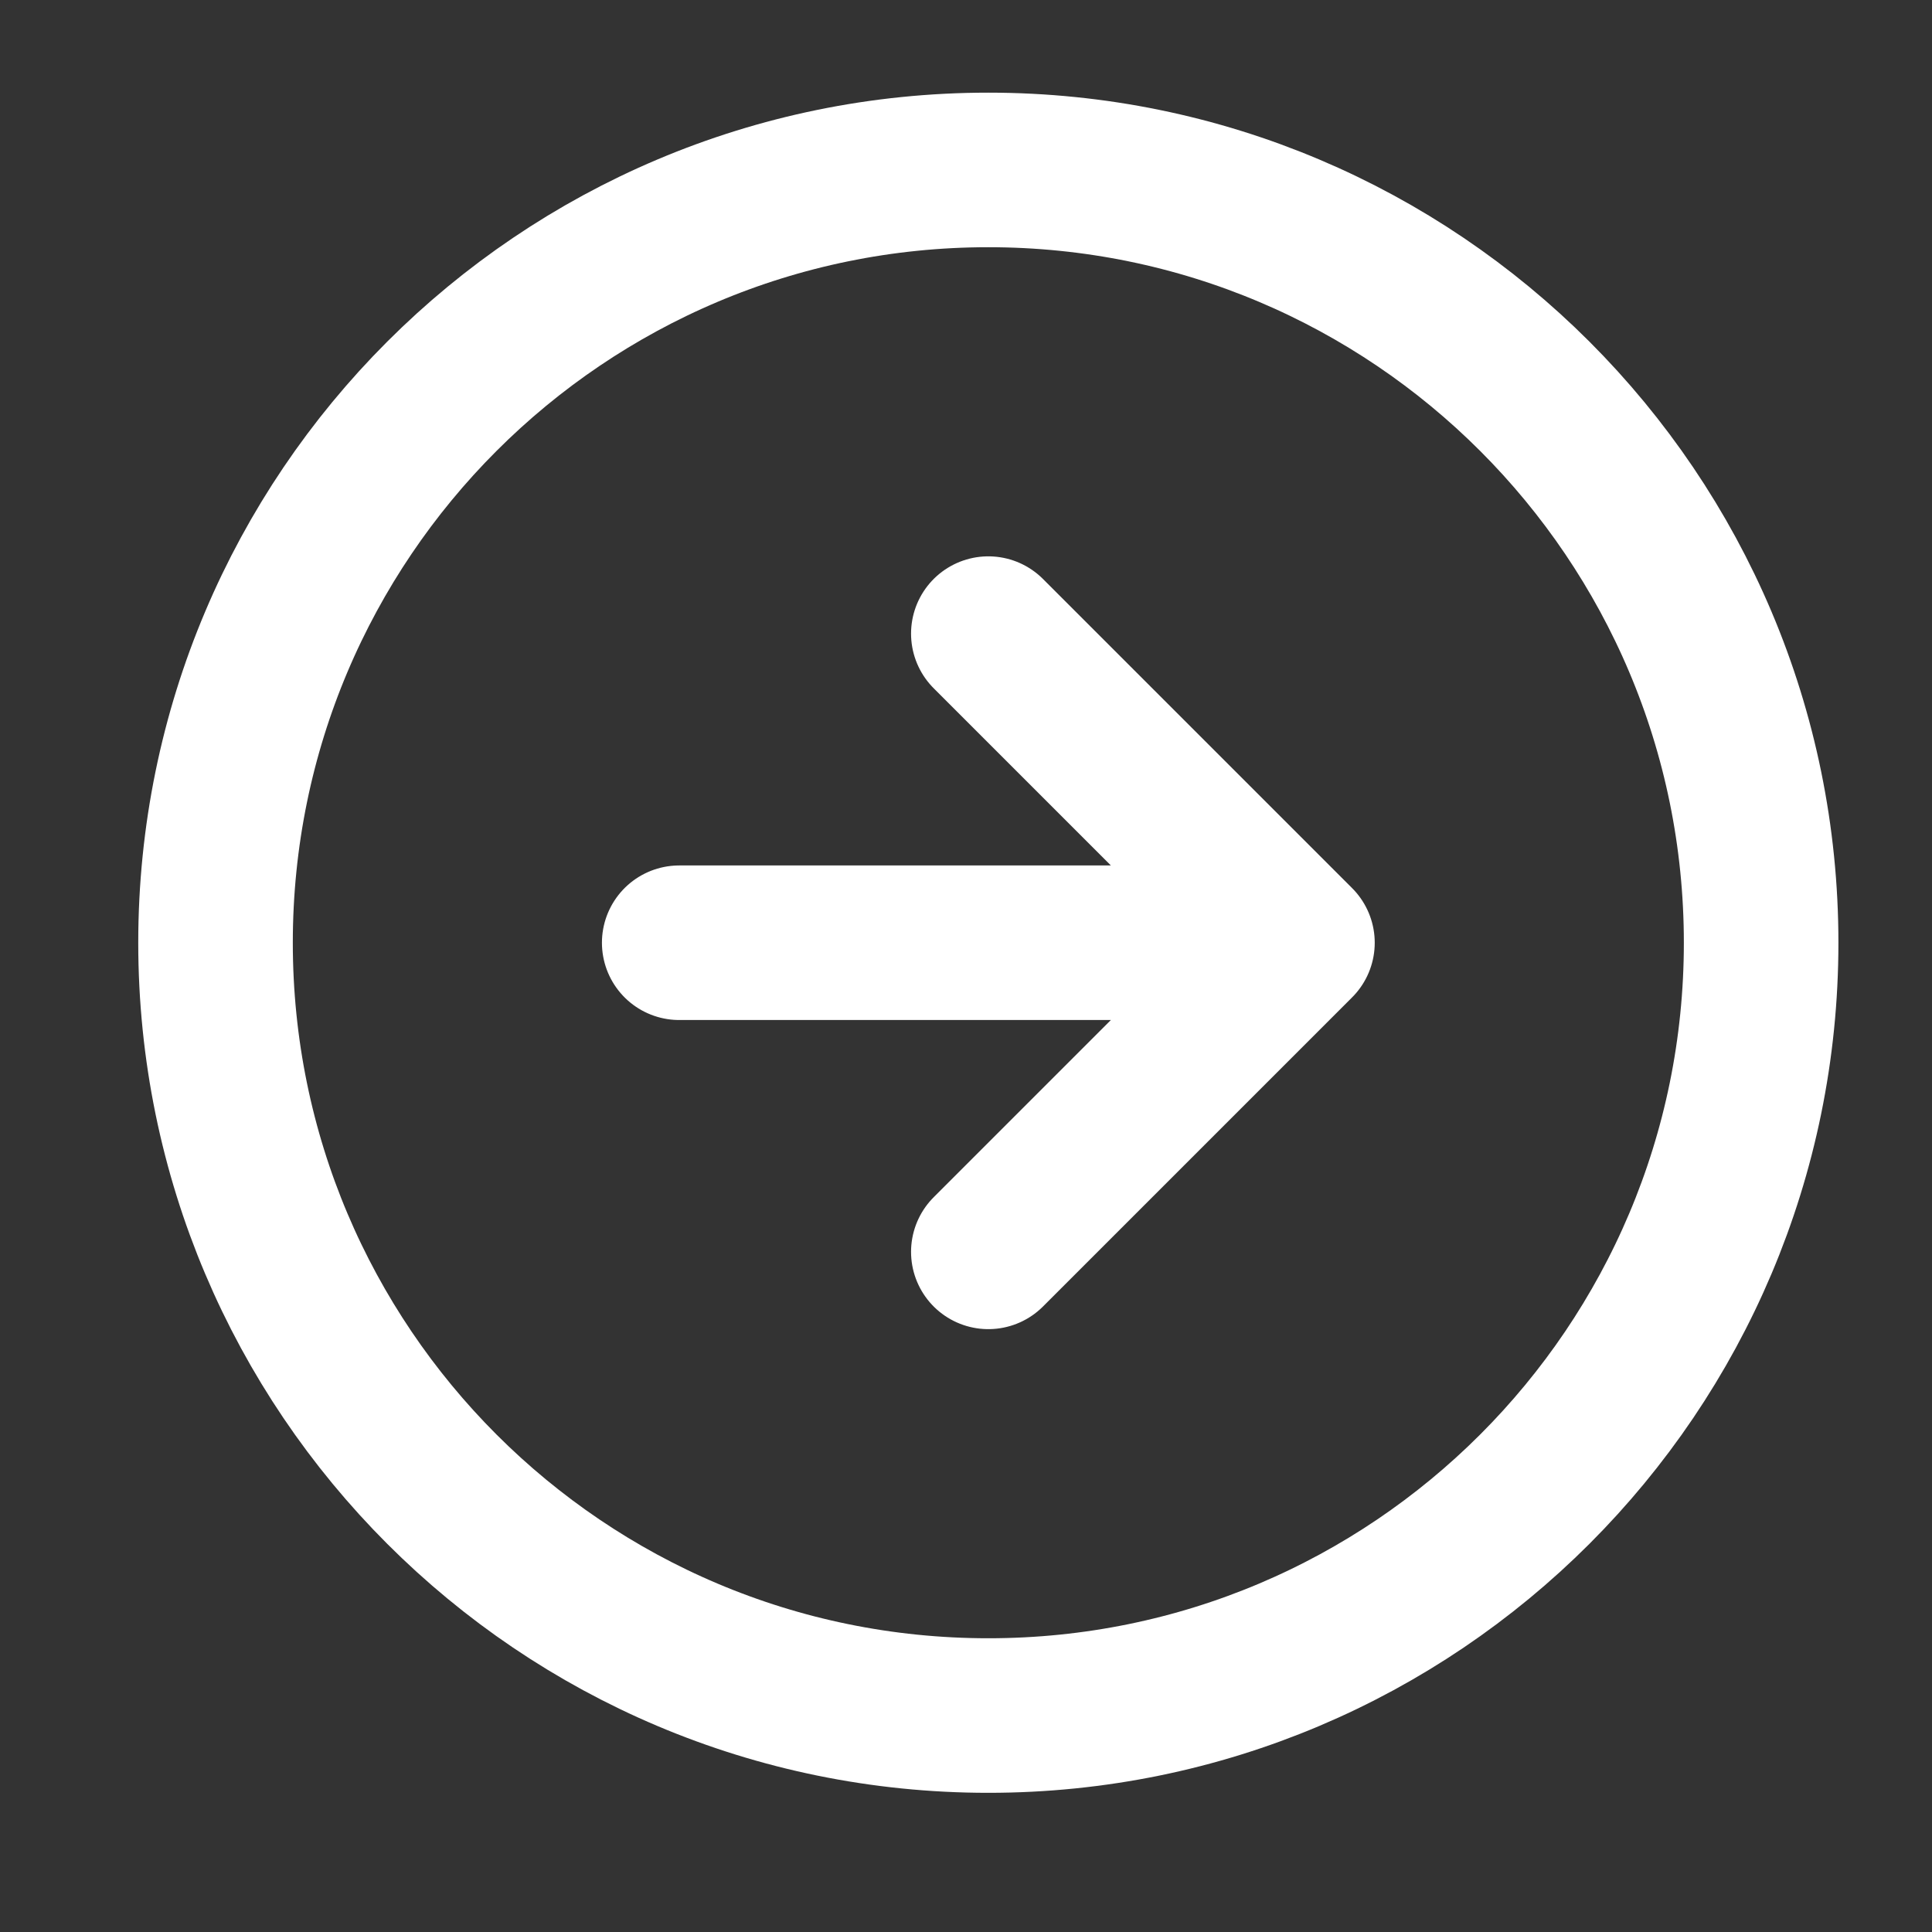
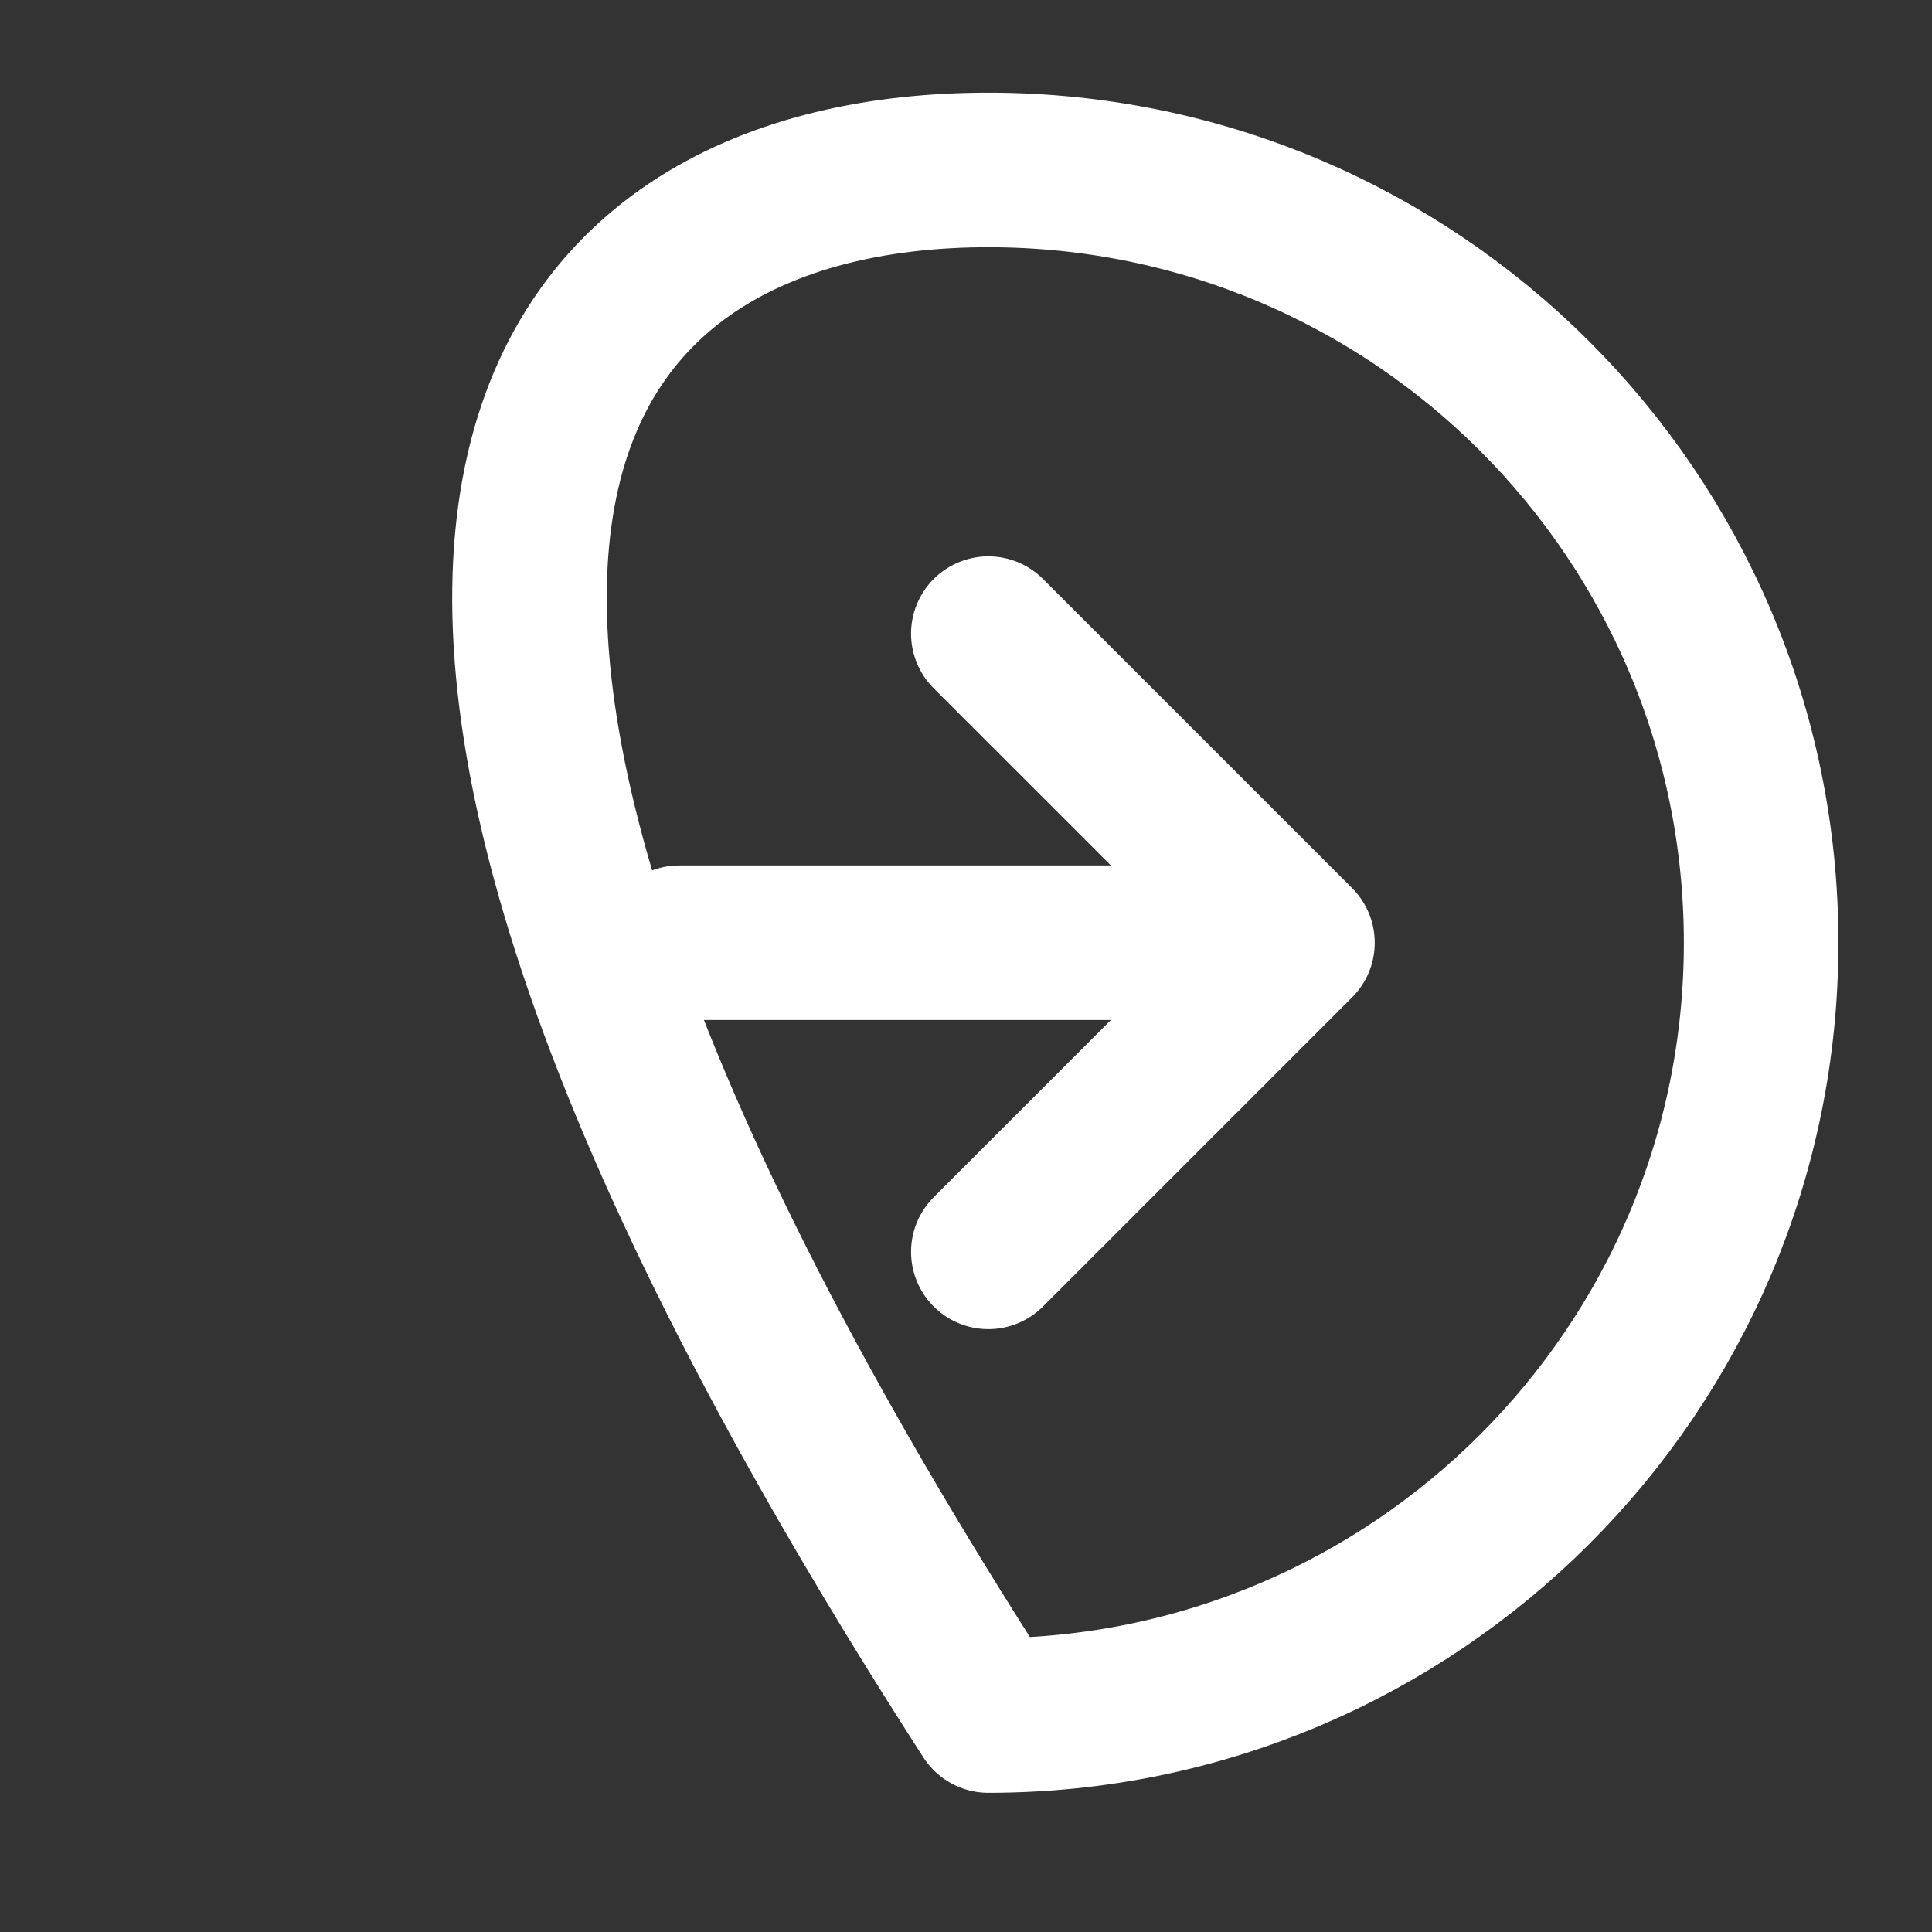
<svg xmlns="http://www.w3.org/2000/svg" width="25" height="25" viewBox="0 0 25 25" fill="none">
  <rect x="0" y="0" width="25" height="25" fill="#333333" stroke="none" />
  <g id="arrow-circle-right">
-     <path id="Icon" d="M12.789 16.199L16.789 12.199M16.789 12.199L12.789 8.199M16.789 12.199H8.789M22.789 12.199C22.789 17.722 18.312 22.199 12.789 22.199C7.266 22.199 2.789 17.722 2.789 12.199C2.789 6.676 7.266 2.199 12.789 2.199C18.312 2.199 22.789 6.676 22.789 12.199Z" stroke="white" stroke-width="2" stroke-linecap="round" stroke-linejoin="round" />
+     <path id="Icon" d="M12.789 16.199L16.789 12.199M16.789 12.199L12.789 8.199M16.789 12.199H8.789M22.789 12.199C22.789 17.722 18.312 22.199 12.789 22.199C2.789 6.676 7.266 2.199 12.789 2.199C18.312 2.199 22.789 6.676 22.789 12.199Z" stroke="white" stroke-width="2" stroke-linecap="round" stroke-linejoin="round" />
  </g>
</svg>